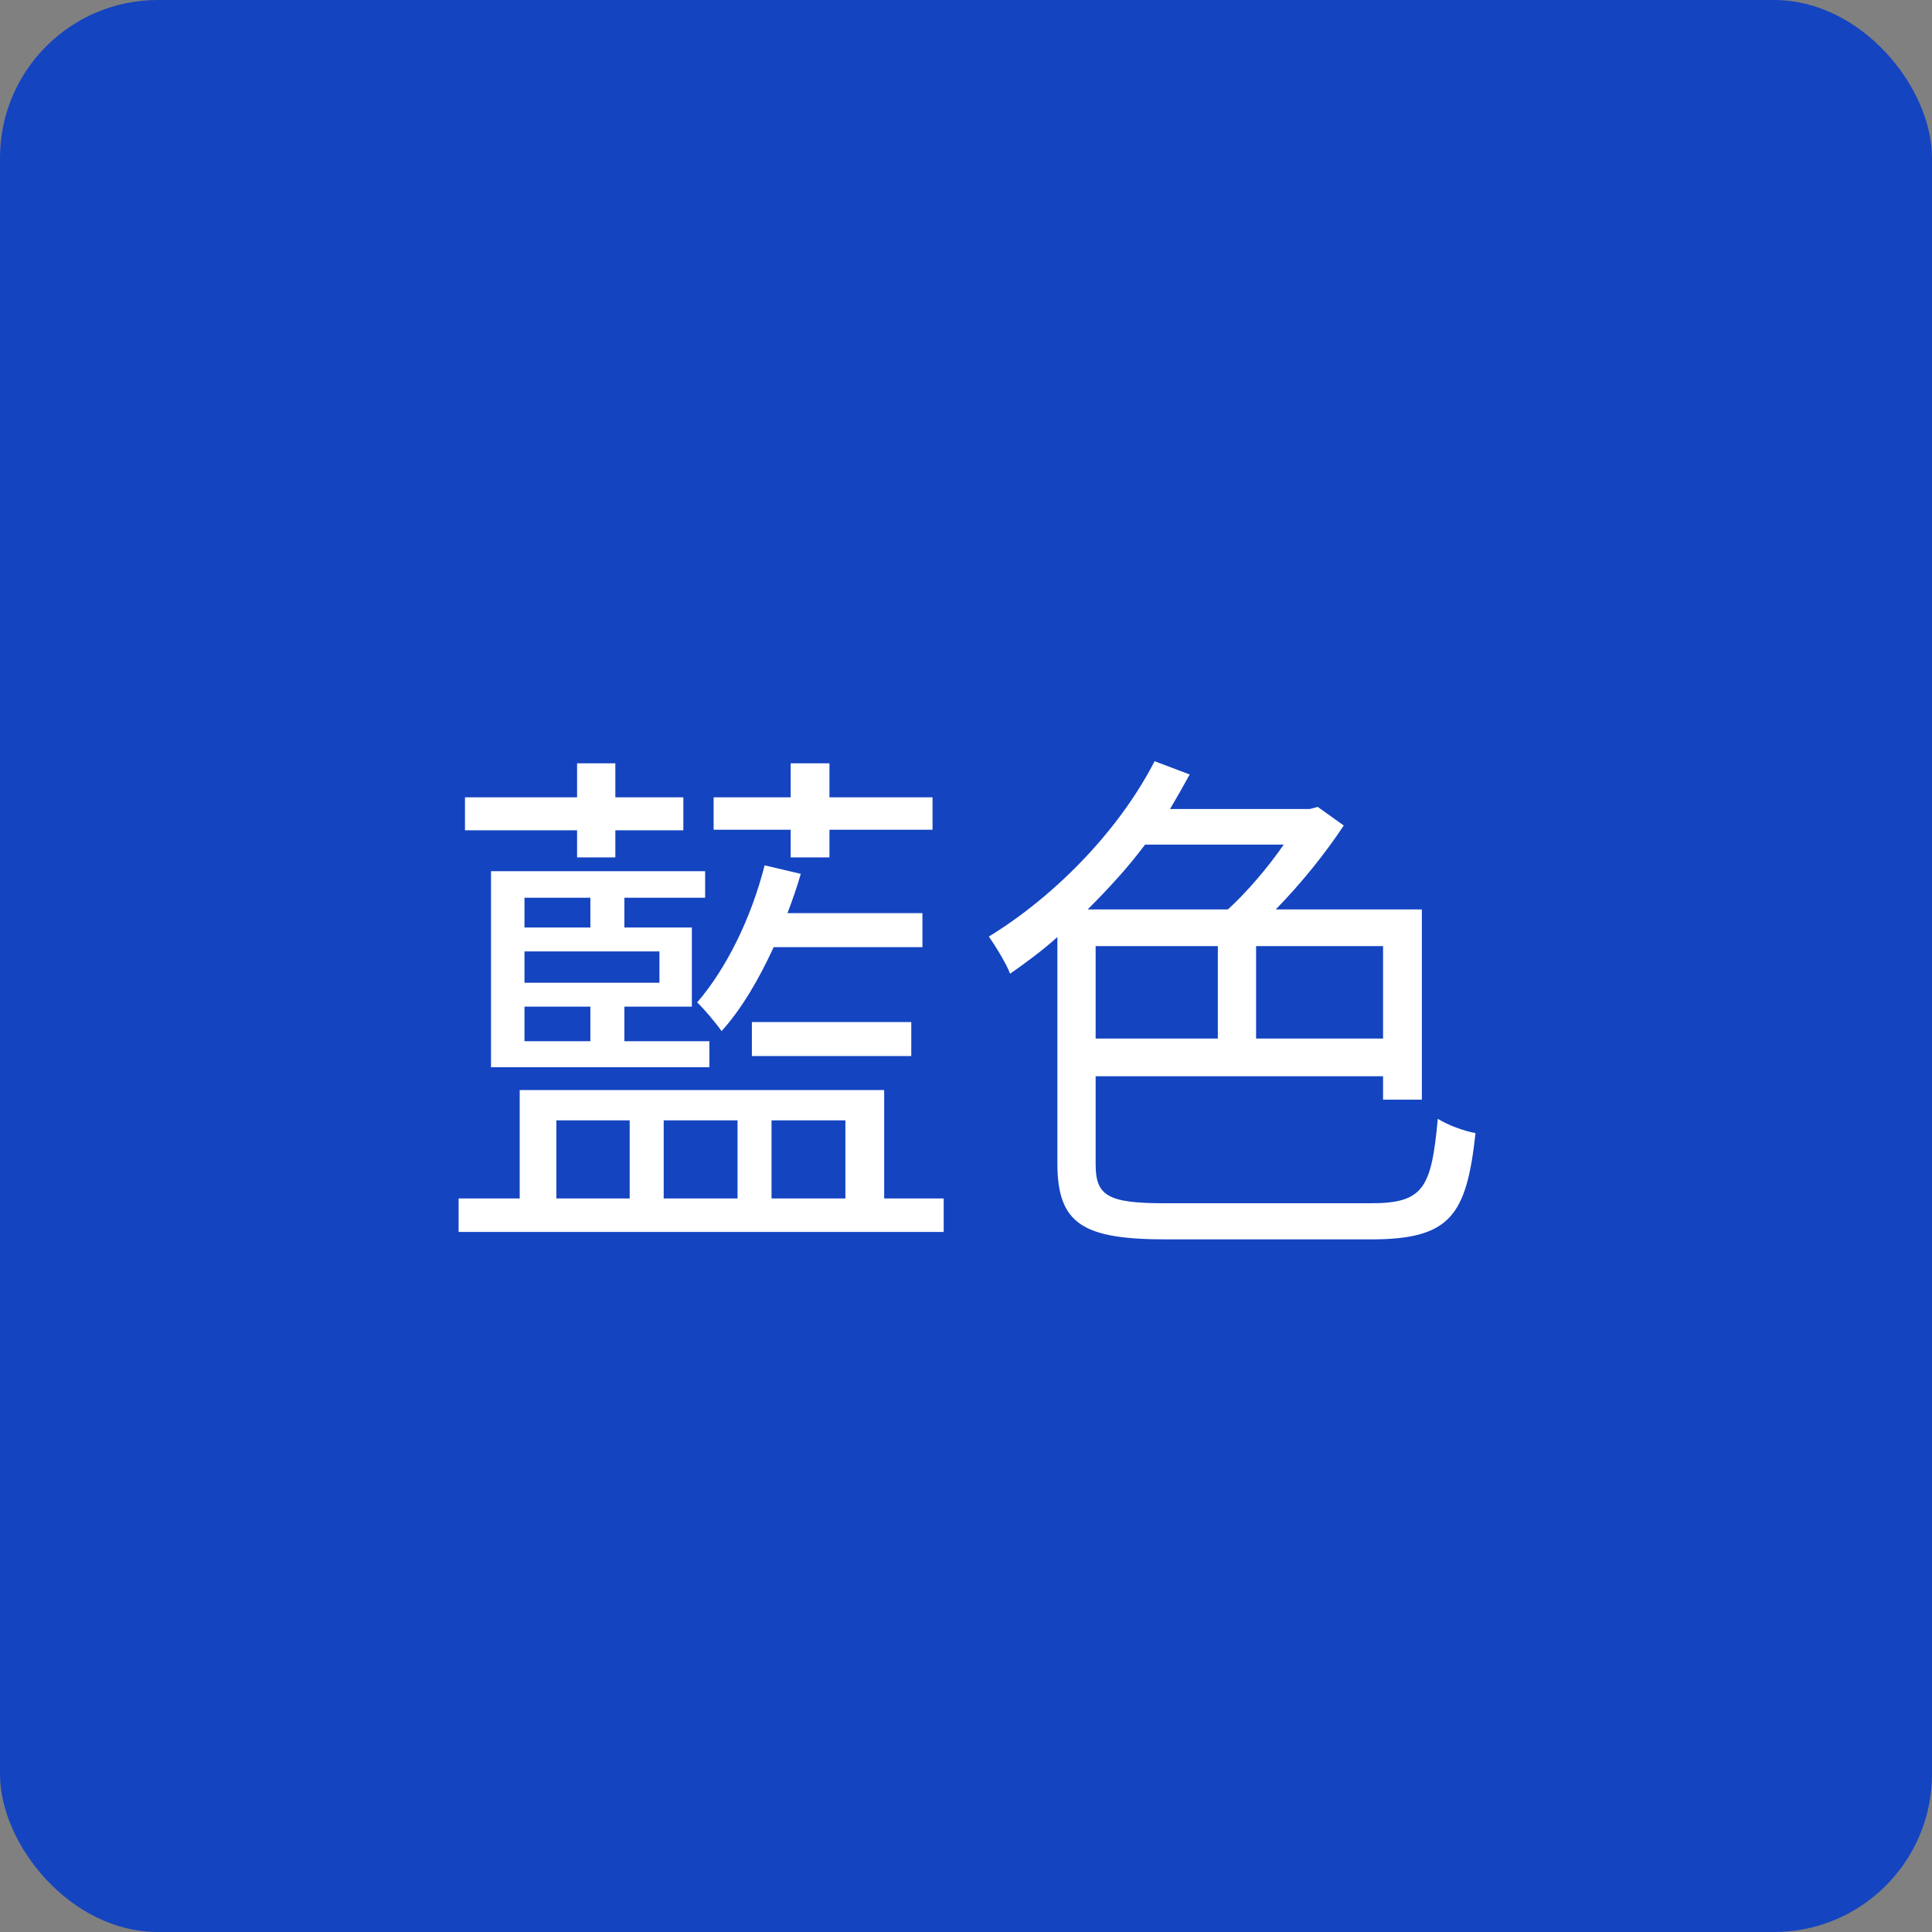
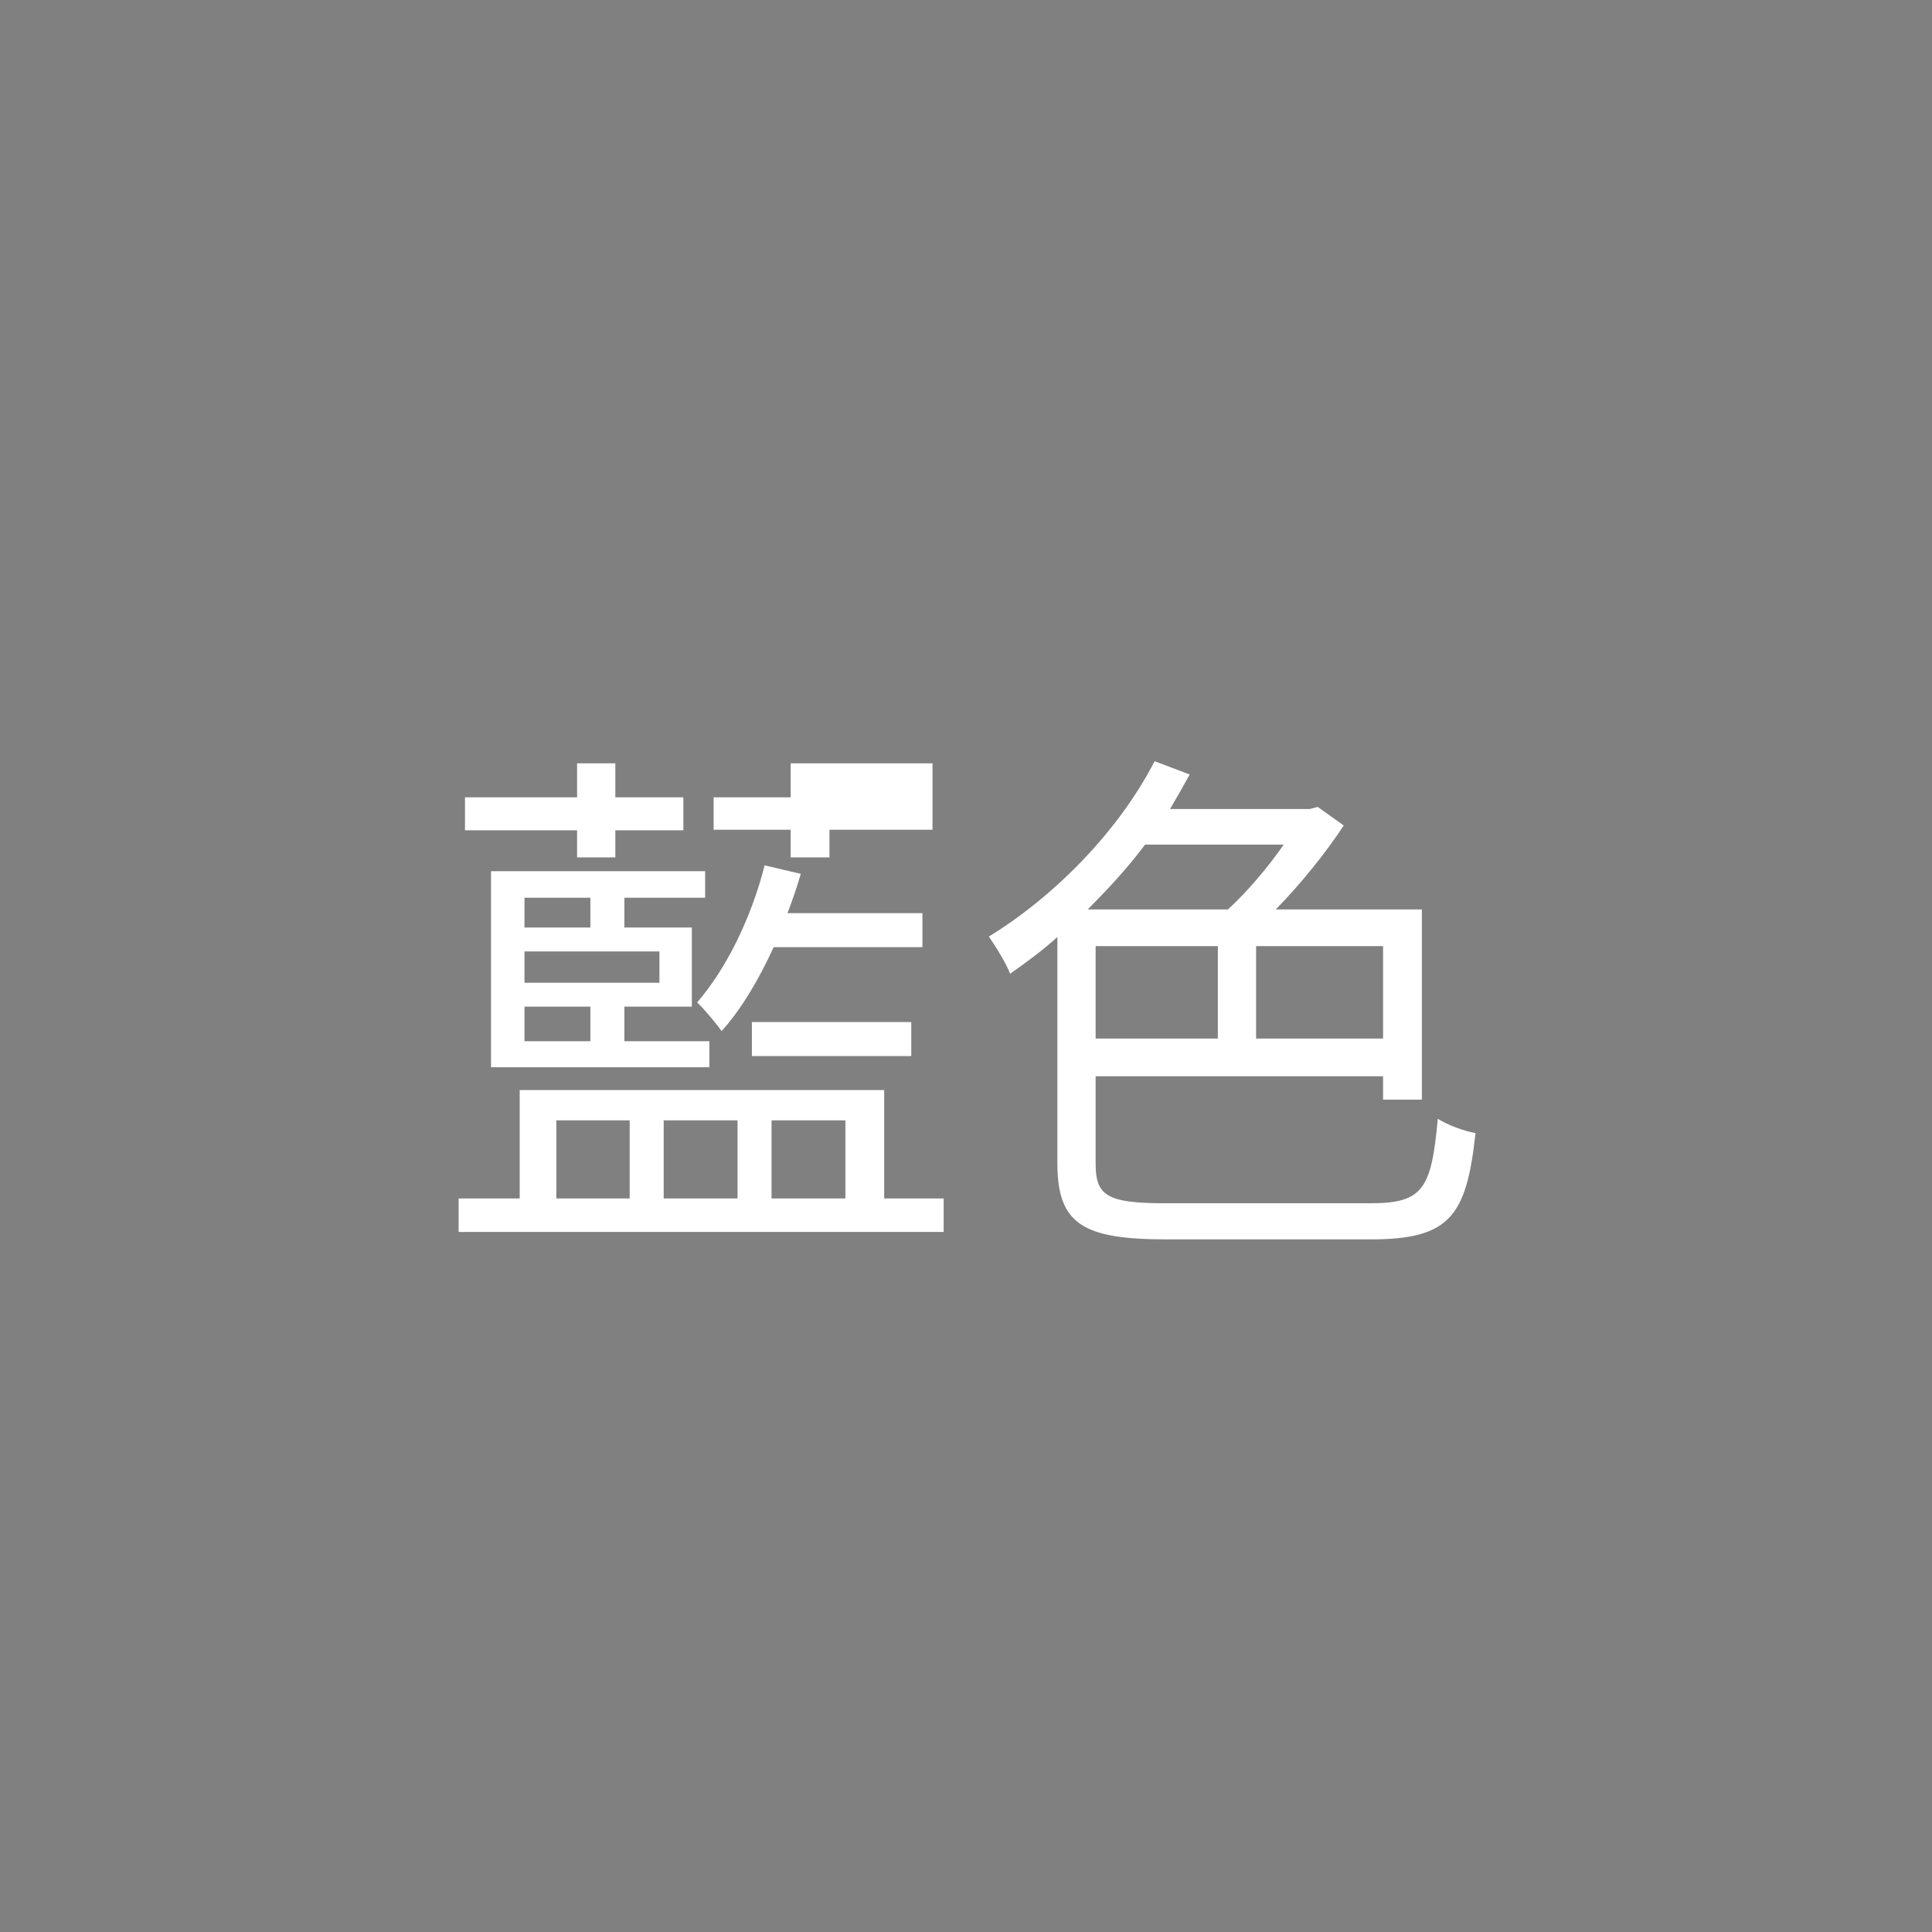
<svg xmlns="http://www.w3.org/2000/svg" width="40" height="40" viewBox="0 0 40 40" fill="none">
  <rect x="0" y="0" width="40" height="40" fill="#808080" stroke="none" />
-   <rect width="40" height="40" rx="3.269" fill="#1444C0" />
-   <path d="M16.37 17.751H17.173V17.179H19.307V16.508H17.173V15.804H16.37V16.508H14.775V17.179H16.37V17.751ZM19.098 18.906H16.304C16.403 18.642 16.502 18.367 16.579 18.092L15.831 17.916C15.556 18.994 15.05 20.039 14.434 20.754C14.577 20.886 14.841 21.205 14.94 21.348C15.347 20.897 15.71 20.281 16.018 19.61H19.098V18.906ZM18.867 21.865V21.161H15.567V21.865H18.867ZM12.223 18.587V19.203H10.859V18.587H12.223ZM13.653 20.347H10.859V19.698H13.653V20.347ZM12.223 21.557H10.859V20.842H12.223V21.557ZM10.166 22.096H14.687V21.557H12.927V20.842H14.324V19.203H12.927V18.587H14.599V18.037H10.166V22.096ZM11.948 17.751H12.74V17.19H14.148V16.508H12.74V15.804H11.948V16.508H9.627V17.19H11.948V17.751ZM11.519 23.196H13.037V24.813H11.519V23.196ZM15.27 23.196V24.813H13.741V23.196H15.27ZM17.503 23.196V24.813H15.974V23.196H17.503ZM18.306 24.813V22.569H10.76V24.813H9.495V25.506H19.538V24.813H18.306ZM26.578 17.487C26.259 17.949 25.83 18.455 25.423 18.829H22.519C22.937 18.411 23.355 17.96 23.707 17.487H26.578ZM28.635 21.502H26.006V19.588H28.635V21.502ZM22.684 19.588H25.214V21.502H22.684V19.588ZM24.103 24.912C22.915 24.912 22.684 24.747 22.684 24.098V22.283H28.635V22.767H29.438V18.829H26.413C26.93 18.301 27.436 17.674 27.821 17.091L27.282 16.706L27.117 16.75H24.224C24.367 16.508 24.499 16.277 24.631 16.035L23.905 15.76C23.146 17.234 21.804 18.576 20.473 19.39C20.605 19.577 20.847 19.973 20.913 20.16C21.243 19.929 21.573 19.687 21.892 19.401V24.087C21.892 25.352 22.431 25.66 24.158 25.66H28.382C30.032 25.66 30.362 25.165 30.549 23.46C30.307 23.416 29.977 23.295 29.768 23.163C29.636 24.604 29.471 24.912 28.382 24.912H24.103Z" fill="white" />
+   <path d="M16.37 17.751H17.173V17.179H19.307V16.508V15.804H16.37V16.508H14.775V17.179H16.37V17.751ZM19.098 18.906H16.304C16.403 18.642 16.502 18.367 16.579 18.092L15.831 17.916C15.556 18.994 15.05 20.039 14.434 20.754C14.577 20.886 14.841 21.205 14.94 21.348C15.347 20.897 15.71 20.281 16.018 19.61H19.098V18.906ZM18.867 21.865V21.161H15.567V21.865H18.867ZM12.223 18.587V19.203H10.859V18.587H12.223ZM13.653 20.347H10.859V19.698H13.653V20.347ZM12.223 21.557H10.859V20.842H12.223V21.557ZM10.166 22.096H14.687V21.557H12.927V20.842H14.324V19.203H12.927V18.587H14.599V18.037H10.166V22.096ZM11.948 17.751H12.74V17.19H14.148V16.508H12.74V15.804H11.948V16.508H9.627V17.19H11.948V17.751ZM11.519 23.196H13.037V24.813H11.519V23.196ZM15.27 23.196V24.813H13.741V23.196H15.27ZM17.503 23.196V24.813H15.974V23.196H17.503ZM18.306 24.813V22.569H10.76V24.813H9.495V25.506H19.538V24.813H18.306ZM26.578 17.487C26.259 17.949 25.83 18.455 25.423 18.829H22.519C22.937 18.411 23.355 17.96 23.707 17.487H26.578ZM28.635 21.502H26.006V19.588H28.635V21.502ZM22.684 19.588H25.214V21.502H22.684V19.588ZM24.103 24.912C22.915 24.912 22.684 24.747 22.684 24.098V22.283H28.635V22.767H29.438V18.829H26.413C26.93 18.301 27.436 17.674 27.821 17.091L27.282 16.706L27.117 16.75H24.224C24.367 16.508 24.499 16.277 24.631 16.035L23.905 15.76C23.146 17.234 21.804 18.576 20.473 19.39C20.605 19.577 20.847 19.973 20.913 20.16C21.243 19.929 21.573 19.687 21.892 19.401V24.087C21.892 25.352 22.431 25.66 24.158 25.66H28.382C30.032 25.66 30.362 25.165 30.549 23.46C30.307 23.416 29.977 23.295 29.768 23.163C29.636 24.604 29.471 24.912 28.382 24.912H24.103Z" fill="white" />
</svg>